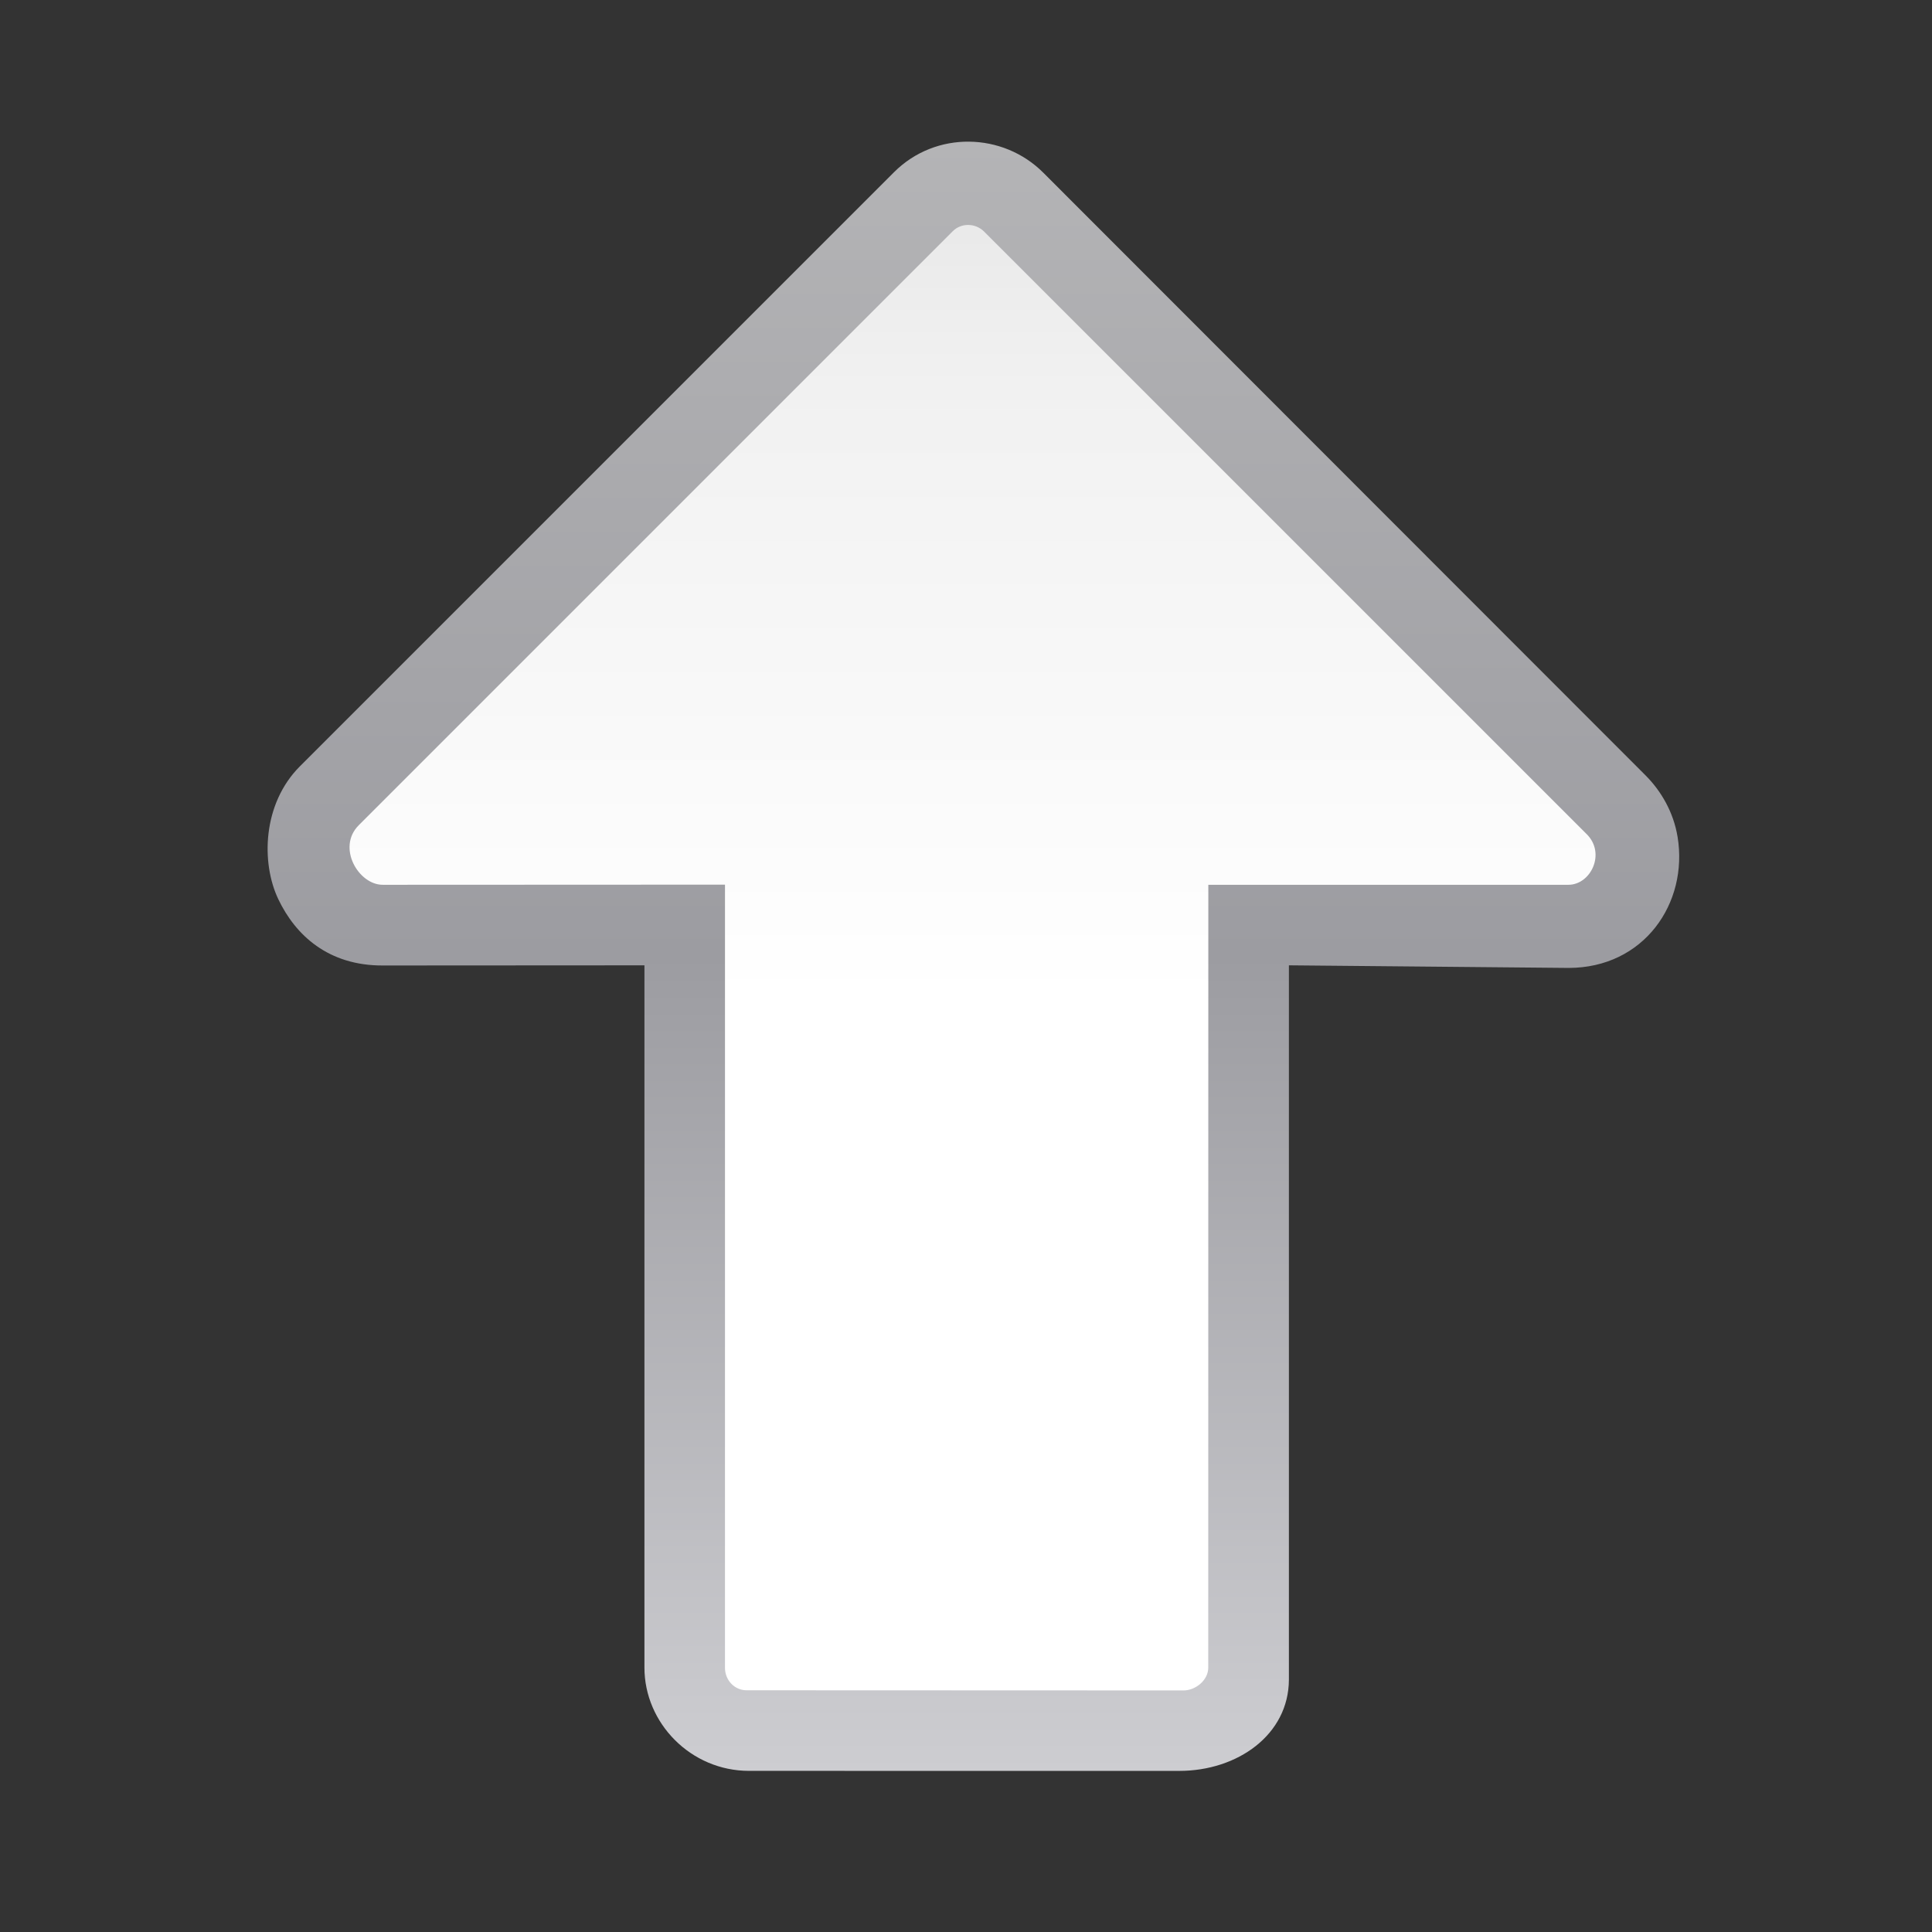
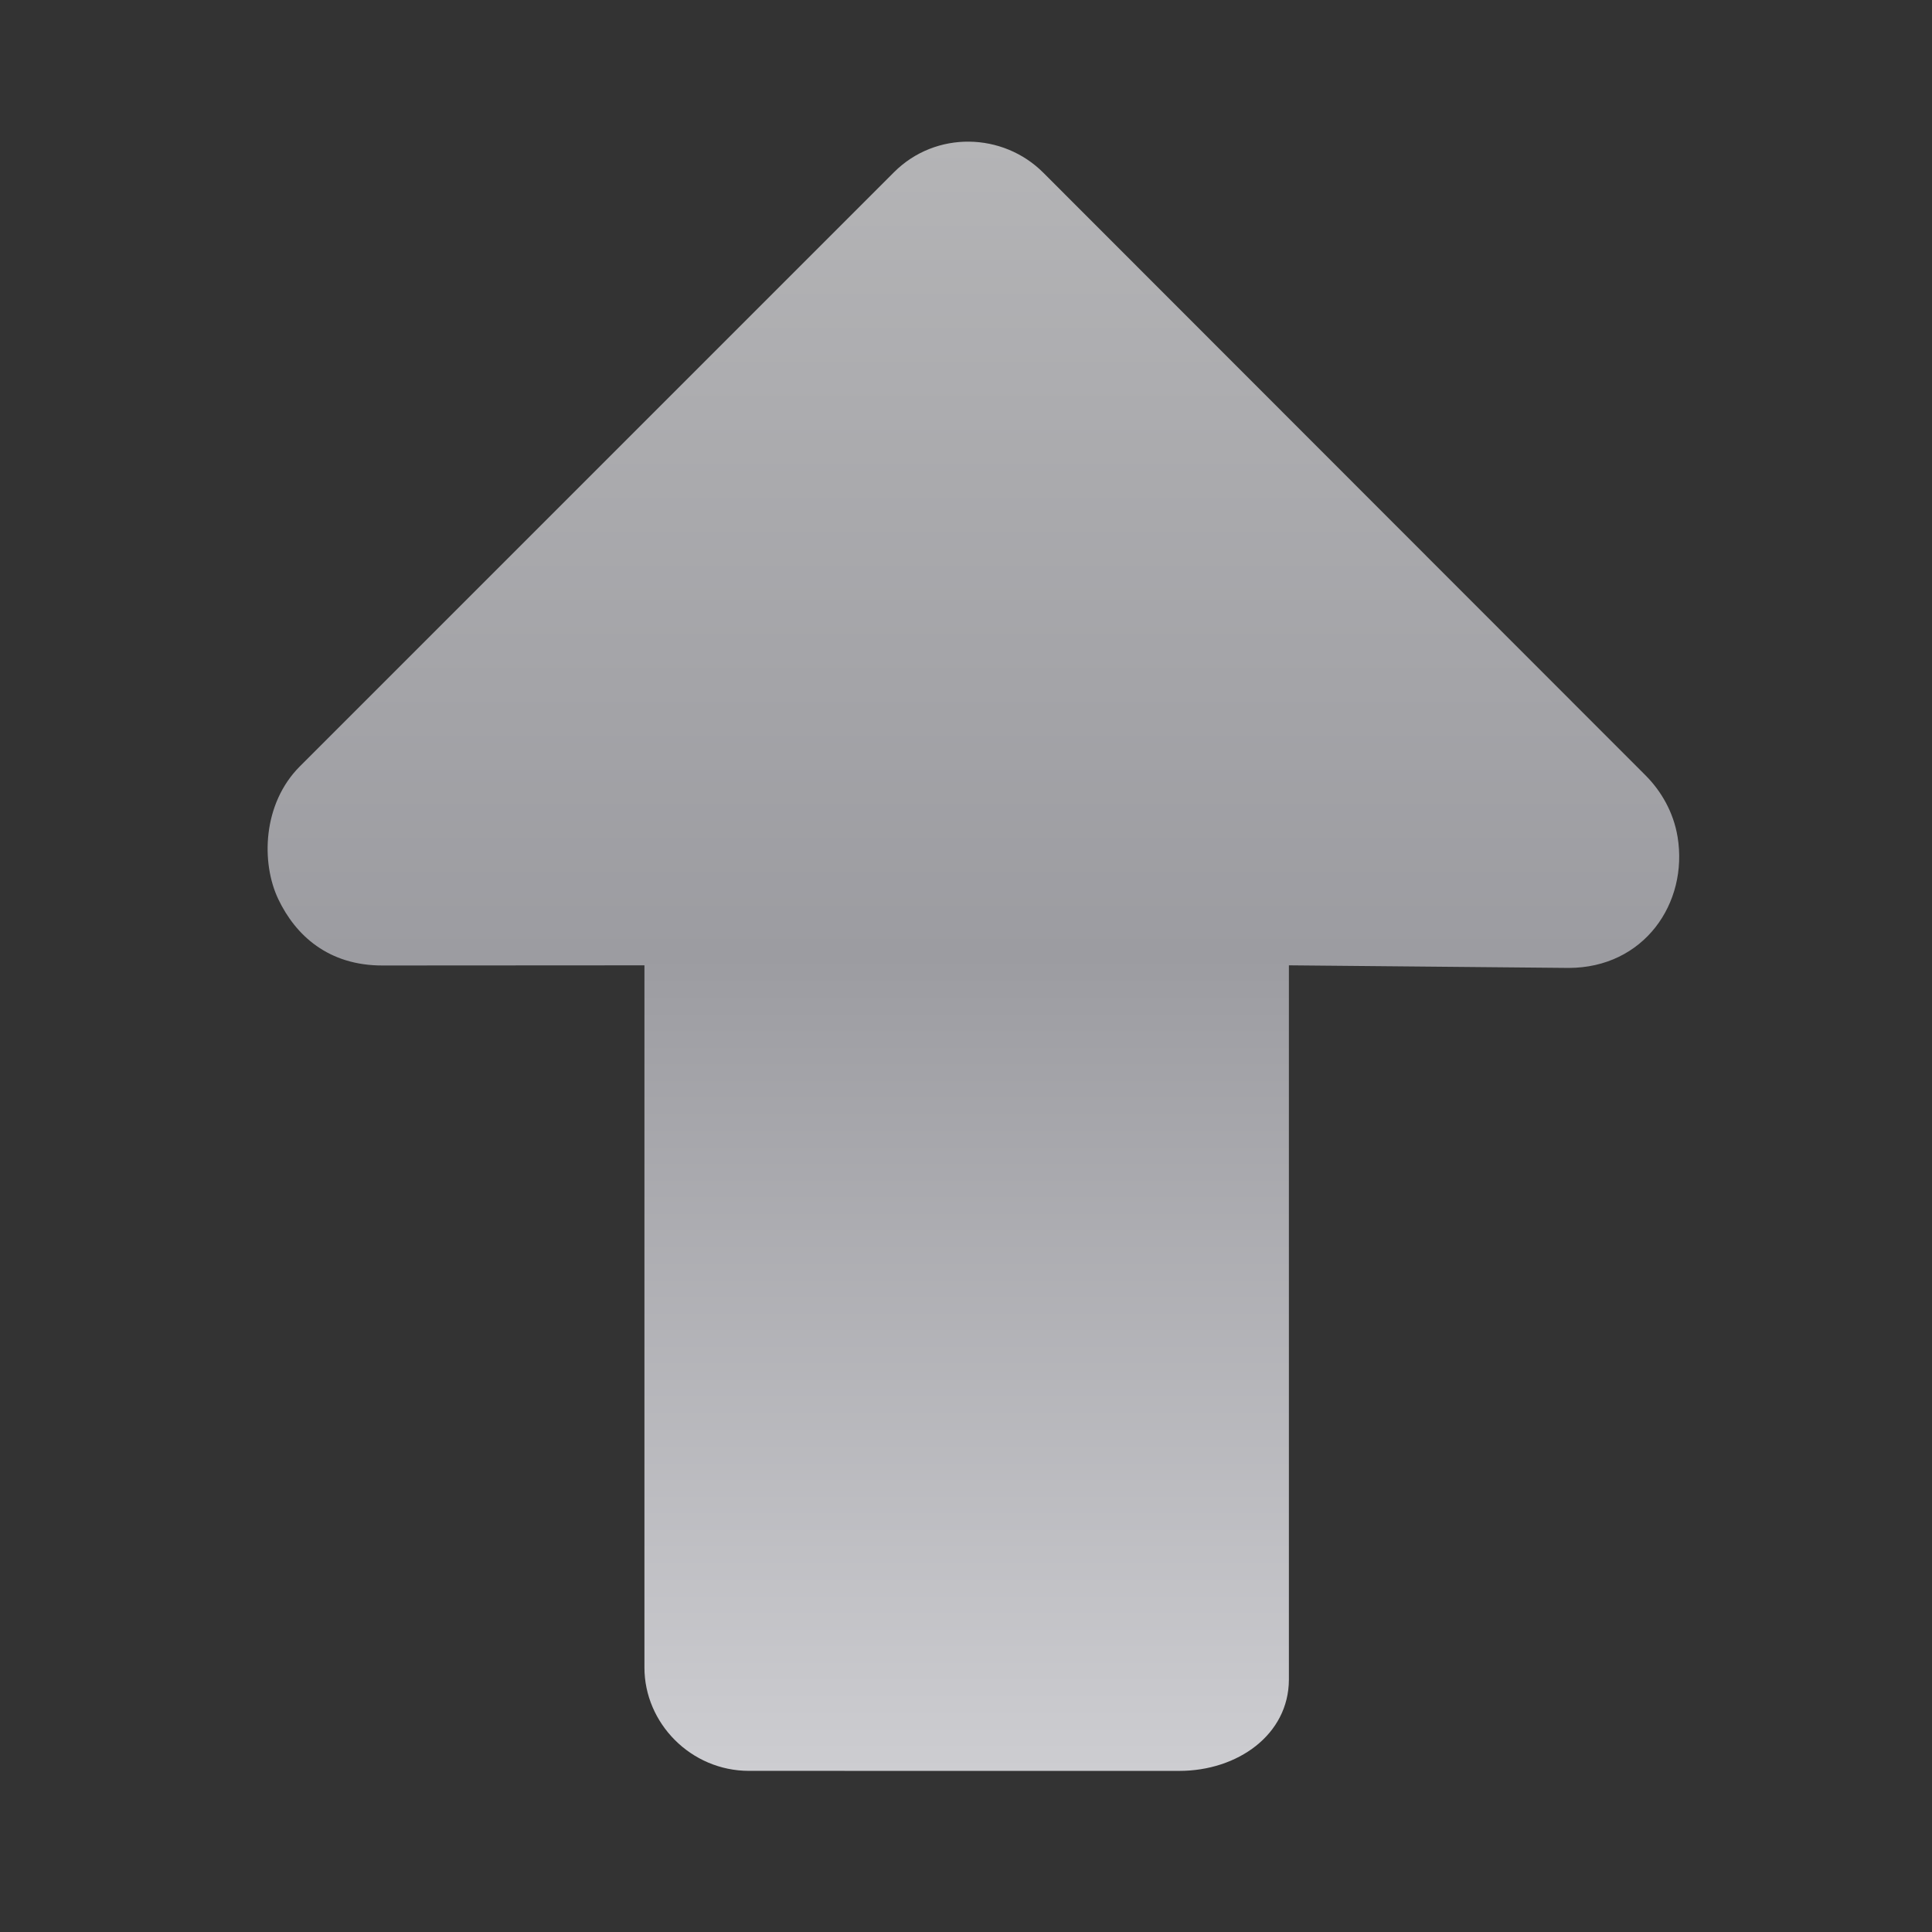
<svg xmlns="http://www.w3.org/2000/svg" height="24" viewBox="0 0 24 24" width="24">
  <rect x="0" y="0" width="24" height="24" fill="#333333" stroke="none" />
  <linearGradient id="a" gradientTransform="matrix(0 -1 -1 0 128.007 127.995)" gradientUnits="userSpaceOnUse" x1="4.511" x2="122.18" y1="63.514" y2="63.514">
    <stop offset="0" stop-color="#b4b4b6" />
    <stop offset=".5" stop-color="#9c9ca1" />
    <stop offset="1" stop-color="#cdcdd1" />
  </linearGradient>
  <linearGradient id="b" gradientTransform="matrix(0 -1 -1 0 128.007 127.995)" gradientUnits="userSpaceOnUse" x1="122.181" x2="-.001" y1="64.001" y2="64.001">
    <stop offset="0" stop-color="#fff" />
    <stop offset=".455" stop-color="#fff" />
    <stop offset=".818" stop-color="#f1f1f1" />
    <stop offset=".909" stop-color="#eaeaea" />
    <stop offset="1" stop-color="#dfdfdf" />
  </linearGradient>
  <g fill-rule="evenodd" transform="matrix(.172 0 0 -.172 .999 22.999)">
    <path d="m115.351 73.276c-.292 1.781-1.187 3.312-2.312 4.438l-43.5 43.531c-2.915 2.915-7.767 3.046-10.781.031l-42.906-42.906c-2.709-2.709-2.811-6.973-1.562-9.594 1.238-2.598 3.61-4.813 7.562-4.791.034 0.0.06-.001.094 0l18.789.011-0-50.692c-0-.01-0-.021 0-.031 0-3.995 3.339-7.455 7.555-7.455l31.072-.002c4.205 0 7.901 2.604 7.918 6.587v.031 51.563l20.197-.188c5.44 0 8.662 4.666 7.875 9.469h0z" fill="url(#a)" />
-     <path d="m108.794 73.464-43.52 43.52c-.637.637-1.656.647-2.269.034l-42.903-42.903c-1.613-1.613-.003-4.33 1.757-4.302l24.694.011-.001-56.56c0-.9.691-1.625 1.558-1.625l31.56-.012c.867 0 1.785.737 1.785 1.637l.006 56.549h26.006c1.615 0 2.716 2.263 1.328 3.651z" fill="url(#b)" />
  </g>
</svg>